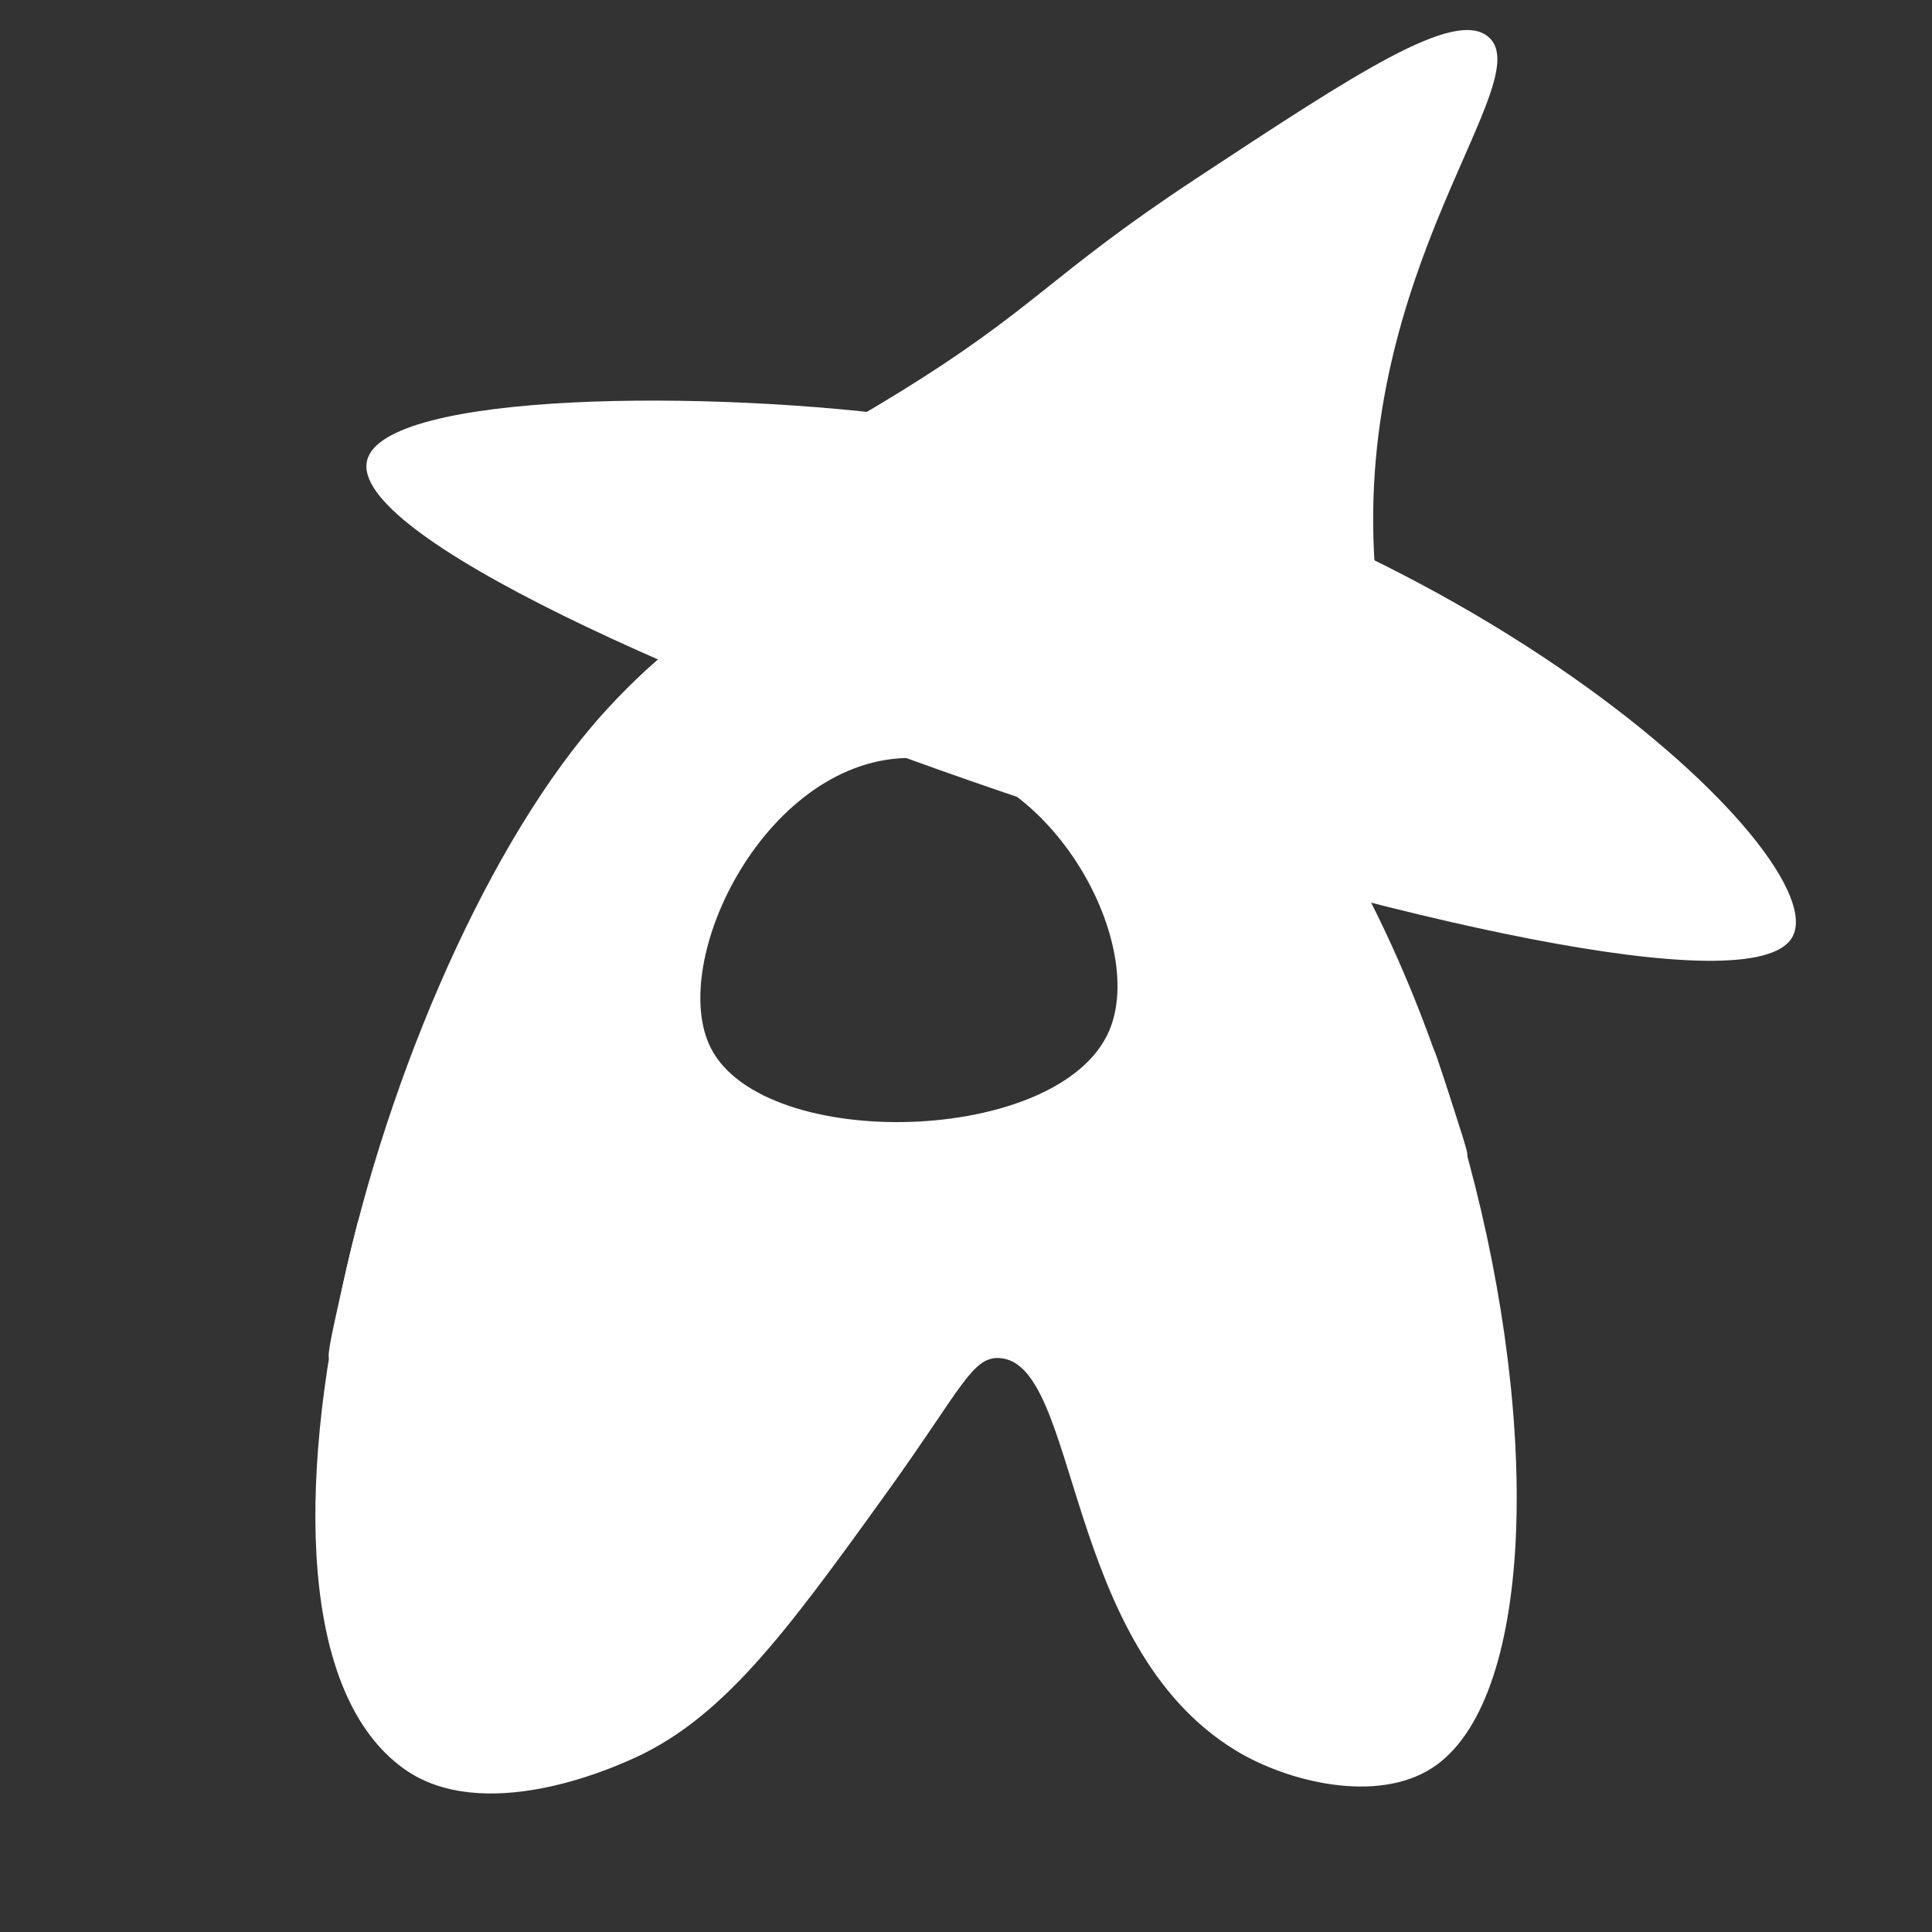
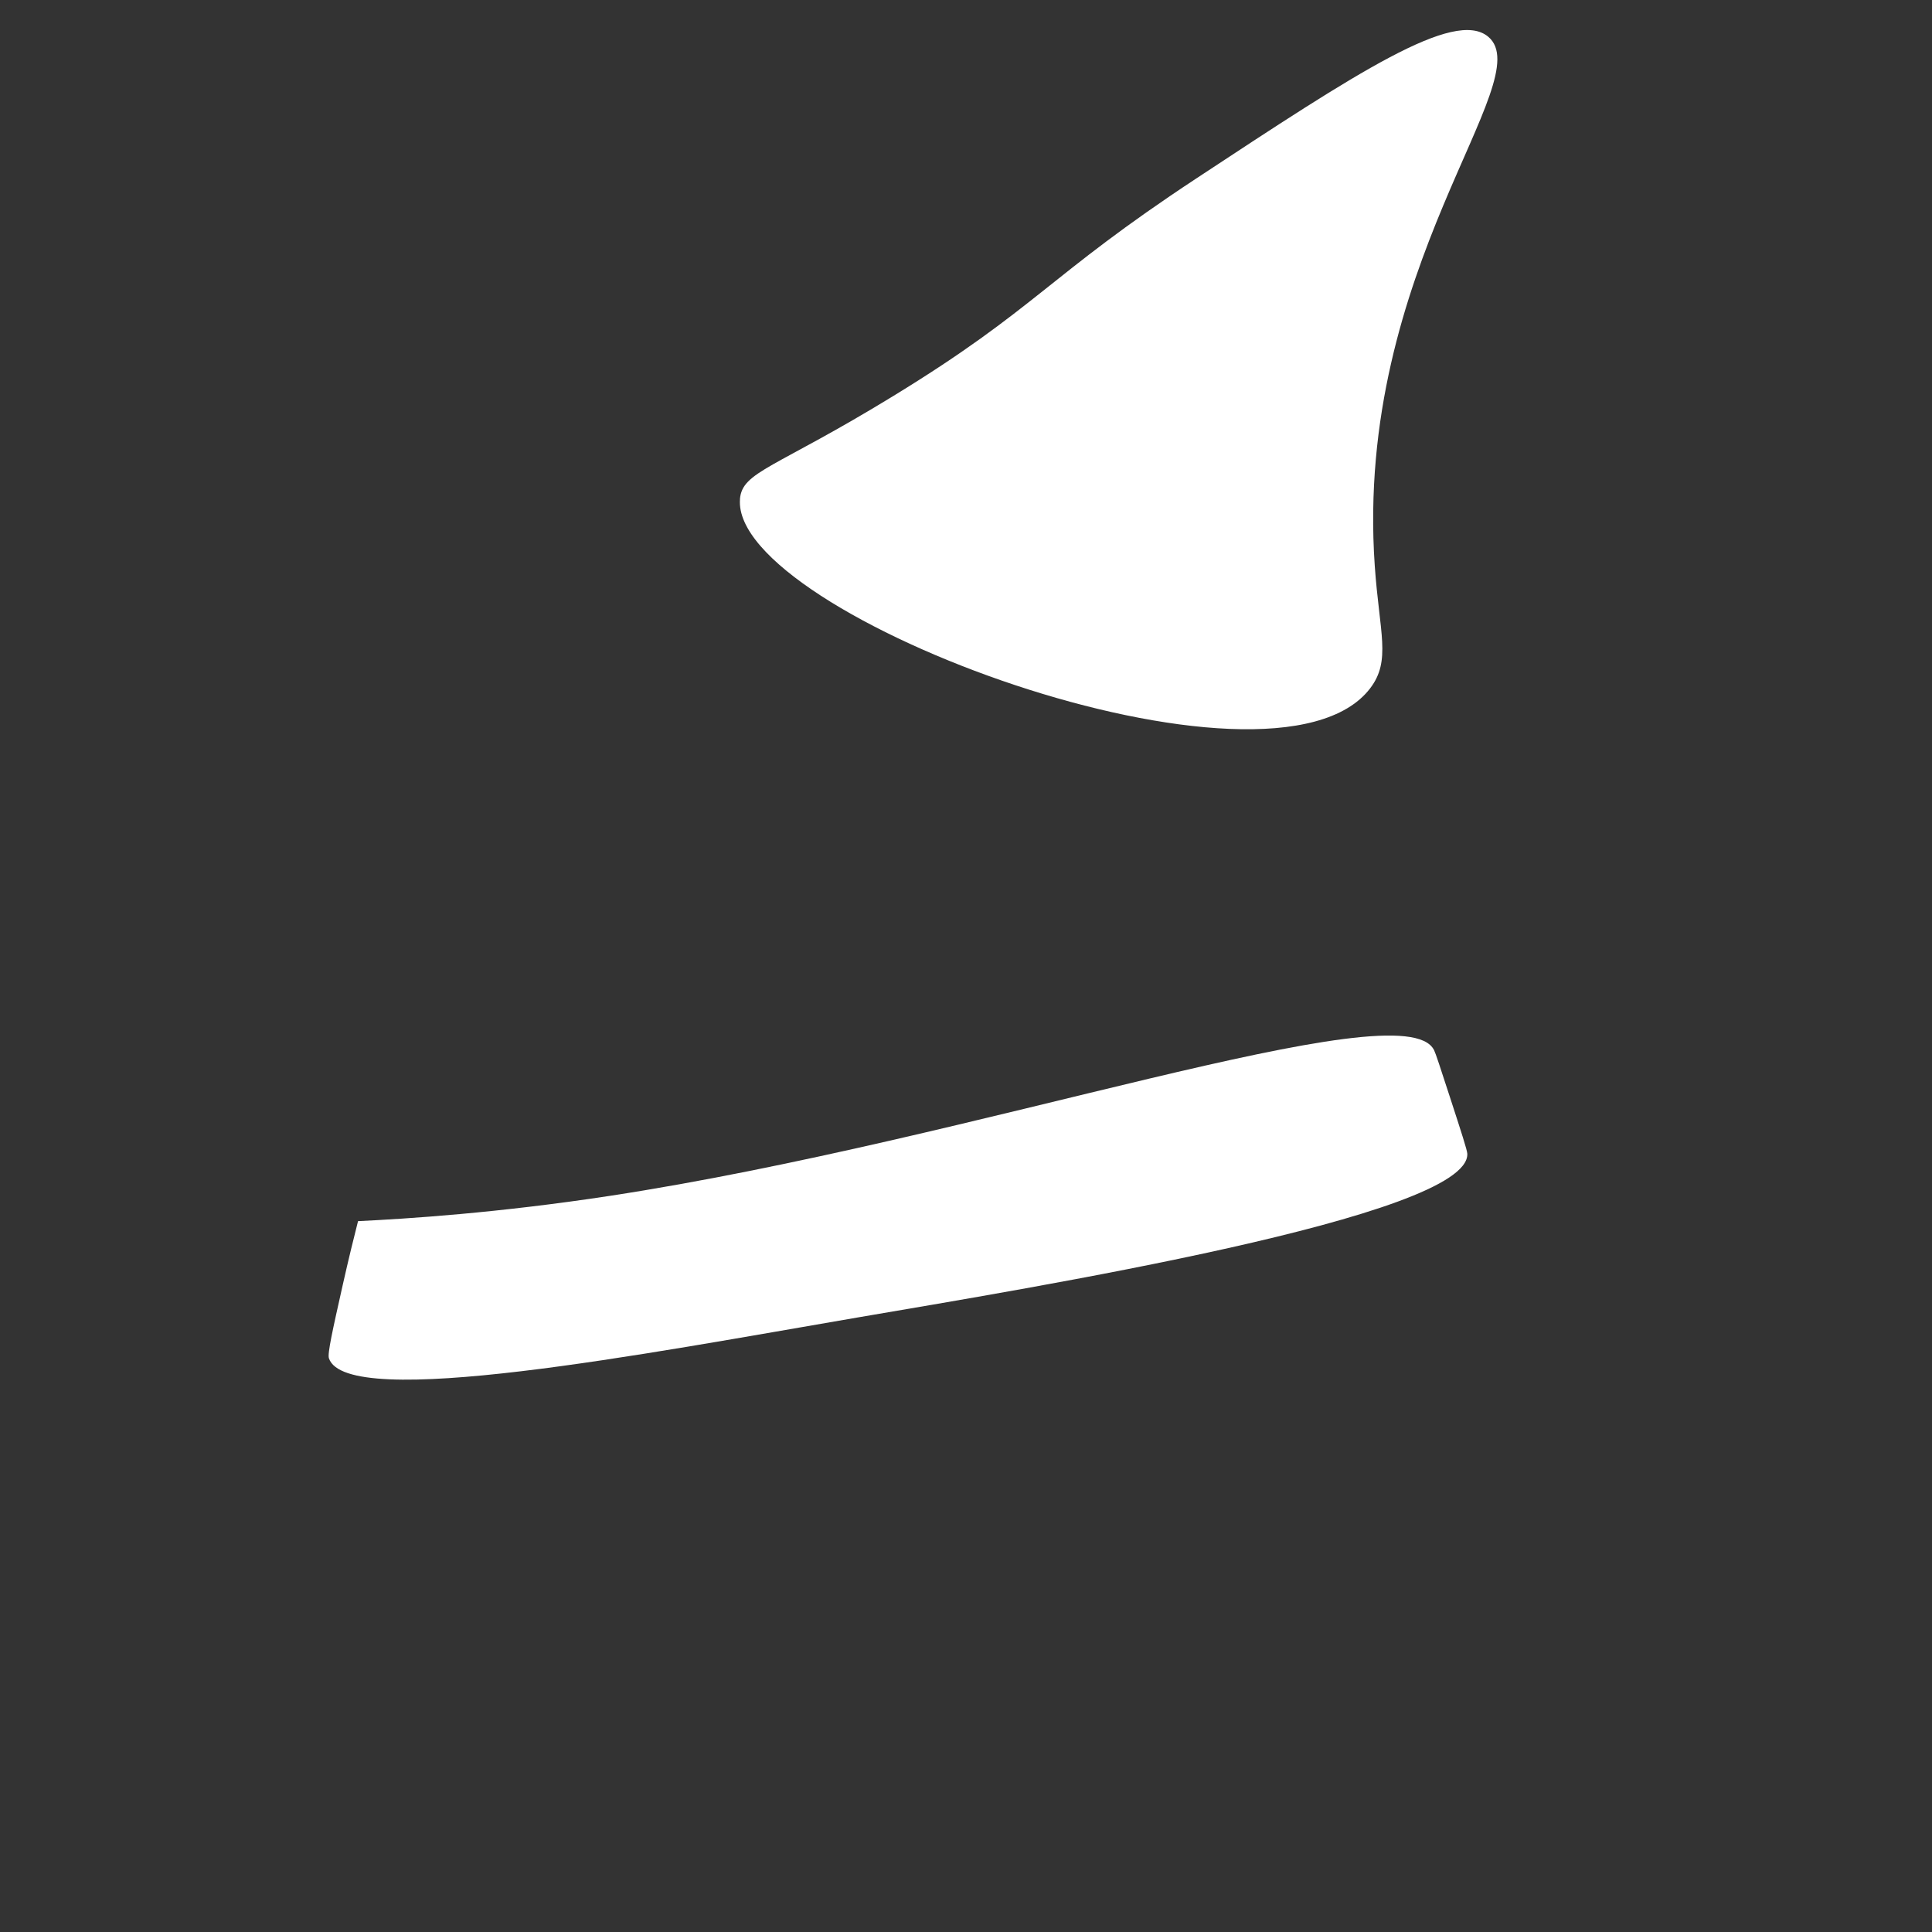
<svg xmlns="http://www.w3.org/2000/svg" viewBox="0 0 362.83 362.83">
  <rect x="0" y="0" width="362.83" height="362.83" fill="#333333" stroke="none" />
  <defs>
    <style>
      .cls-2, .cls-3 {
        stroke-miterlimit: 10;
      }
    </style>
  </defs>
  <g id="Layer_9" data-name="Layer 9">
    <path fill="white" d="M269.3,197.19c-5.77-11.54-85.59,16.83-154.76,27.39-21.09,3.22-38.13,4.31-47.3,4.75-.74,2.91-1.76,7.02-2.87,11.97-1.93,8.6-2.89,12.89-2.6,13.78,3.3,9.95,59.73-.88,99.18-7.64,32.67-5.6,115.14-18.96,114.61-30.77-.03-.69-1.11-4.01-3.27-10.65-1.78-5.47-2.67-8.2-2.98-8.83Z" />
  </g>
  <g id="Layer_6" data-name="Layer 6">
-     <path fill="white" d="M115.2,131.89c6.26-6.54,20.19-20.63,42.39-26.14,15.79-3.92,28.51-1.28,33.51,0,83.72,21.41,116.03,201.78,77.79,226.32-10.28,6.6-26.86,2.7-36.77-3.3-32.63-19.78-29.3-72.87-44.44-73.73-5.11-.29-7.15,5.8-20.91,24.94-19.63,27.3-31.49,43.44-49.21,50.87-2.53,1.06-26.91,12.07-41.84,1.23-38.55-28-2.96-155.84,39.49-200.18Zm56.31,10.45c-27.39-.52-46.38,38.21-37.98,54.55,10.09,19.62,65.5,18.26,74.77-3.3,7.21-16.78-11.38-50.77-36.79-51.24Z" />
-   </g>
+     </g>
  <g id="Layer_4" data-name="Layer 4">
-     <path fill="white" d="M68.93,86.51c-6.55,27.74,252.45,113.97,267.56,89.66,9.24-14.87-64.9-83.62-163.53-97.57-39.06-5.52-100.95-5.14-104.03,7.91Z" />
-   </g>
+     </g>
  <g id="Layer_5" data-name="Layer 5">
    <path fill="white" d="M138.96,93.76c.41-5.25,6.51-5.74,28.85-19.42,26.97-16.51,28.85-22.38,56.86-40.83,30.07-19.81,48.46-31.94,54.82-26.61,9.72,8.15-25.18,43.33-21.31,99.35,.87,12.61,3.12,17.79-.86,23.01-18.25,23.95-120.07-13.68-118.35-35.5Z" />
  </g>
</svg>